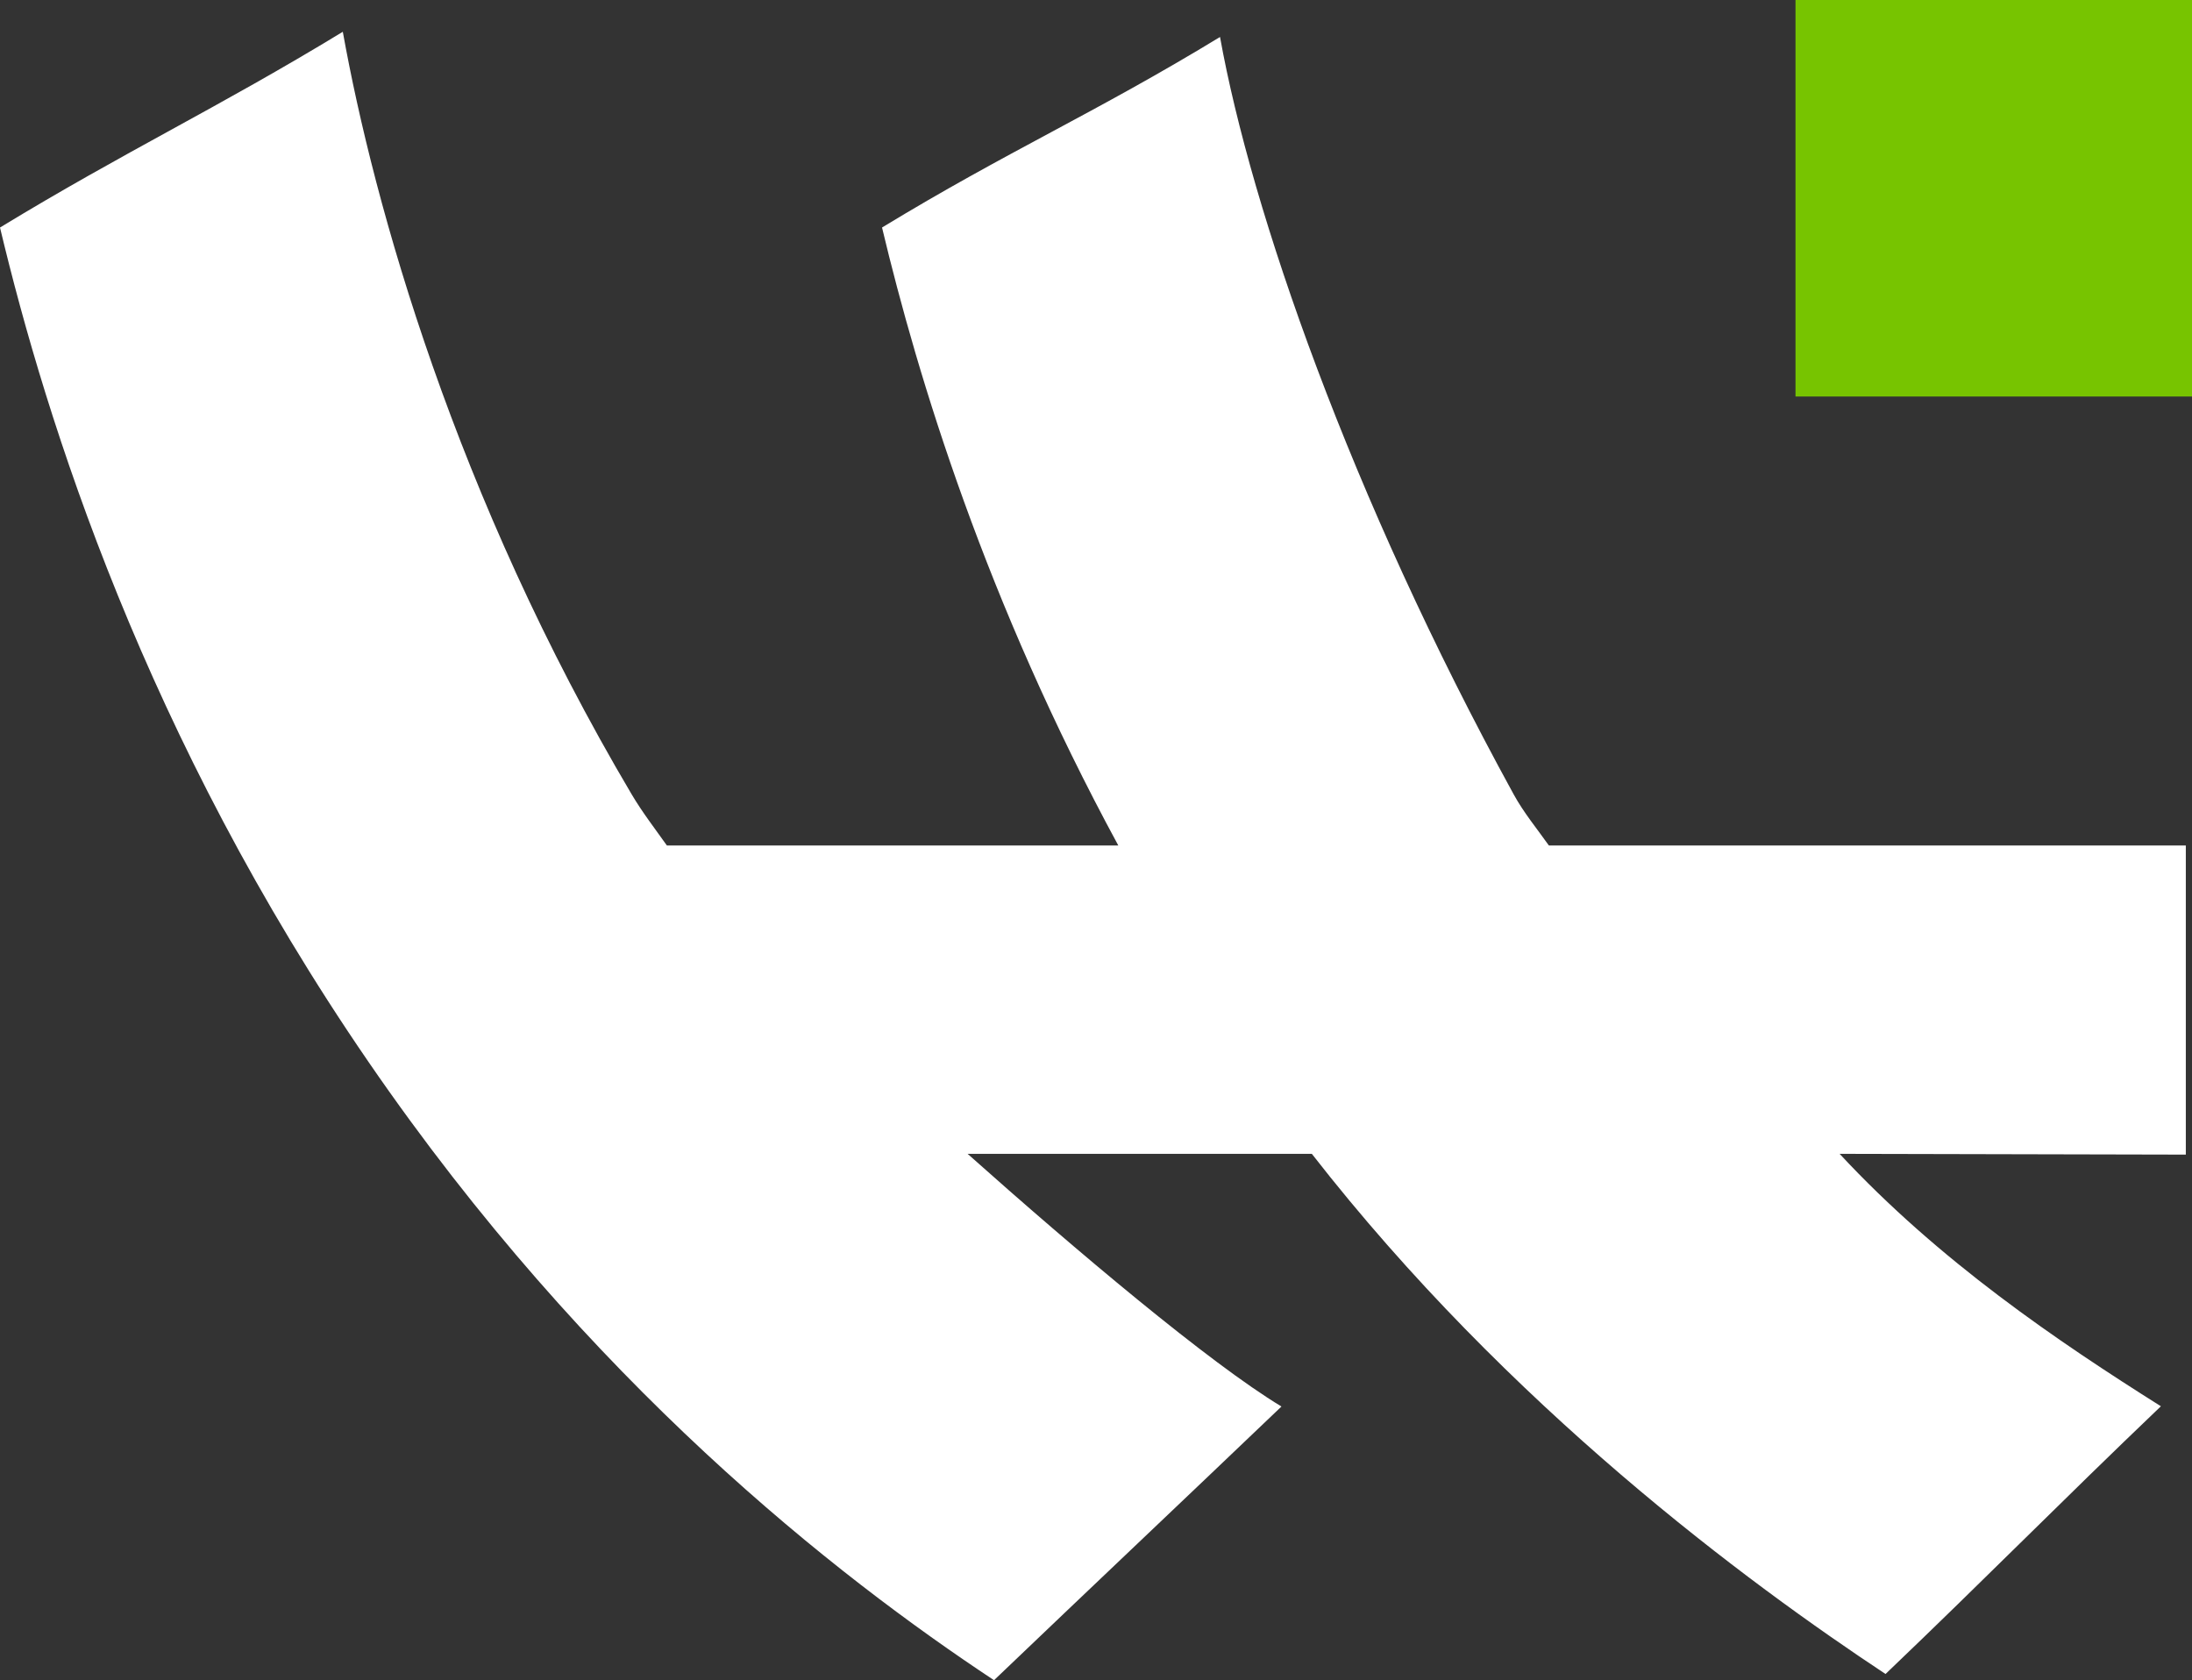
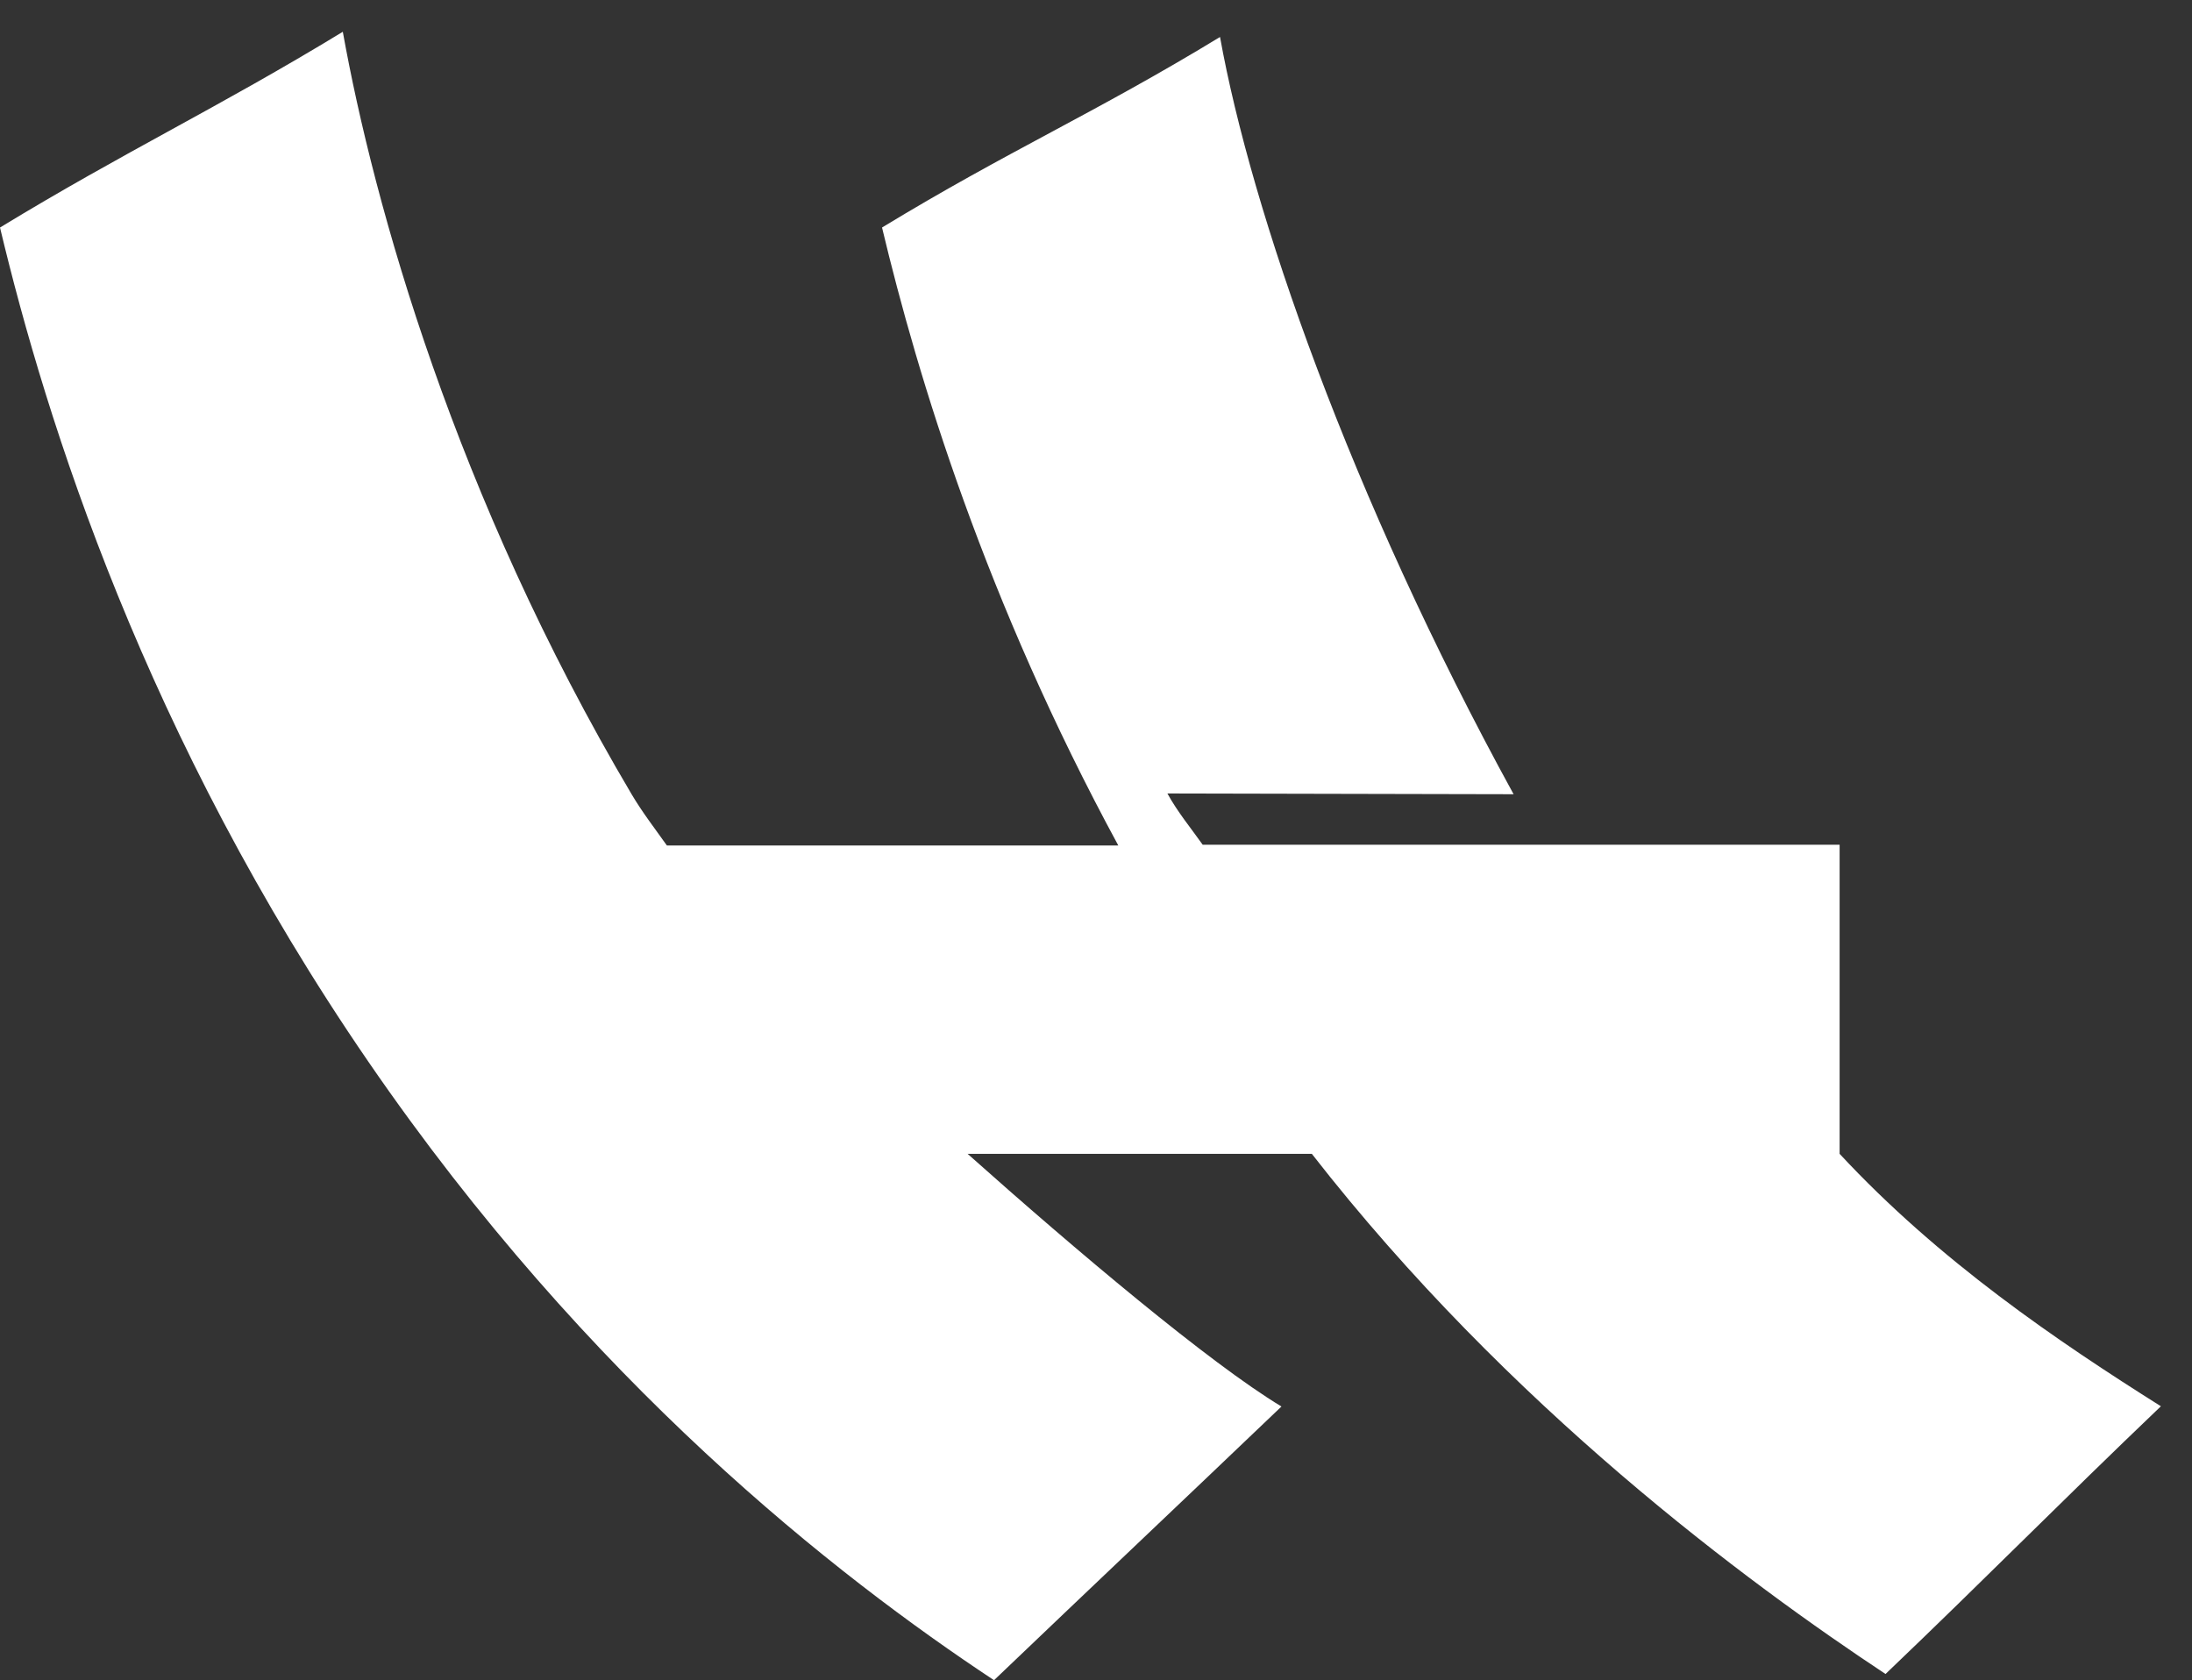
<svg xmlns="http://www.w3.org/2000/svg" id="Layer_2" viewBox="0 0 986.76 756.34">
  <rect x="0" y="0" width="986.76" height="756.34" fill="#333333" stroke="none" />
  <defs>
    <style>.cls-1{fill:#fff;}.cls-2{fill:#77c400;}</style>
  </defs>
  <g id="Layer_1-2">
    <g>
-       <path class="cls-1" d="m681.37,357.52c-73.62-134.26-118.17-263.06-132.16-340.87-56.4,34.33-95.75,51.44-152.15,85.77,16.14,67.66,46.71,168.26,106.36,278.18h-203.21c-5.33-7.53-11.06-14.91-15.89-23.08C204.86,223.25,168.31,92.13,154.32,14.31,97.92,48.64,56.4,68.09,0,102.42c20.82,87.27,65.42,229.26,165.82,375.5,99.41,144.79,210.83,231.58,281.65,278.43,46.49-44.42,82.91-78.79,129.4-123.21-32.32-19.5-92.5-70.25-141.29-113.74h154.96c88.76,113.93,196.39,193.23,258.26,234.15,46.49-44.42,77.48-76.1,123.96-120.52-46.49-29.27-99.86-65.43-144.63-113.63l155.85.35v-139.14h-286.72c-5.33-7.53-11.33-14.76-15.89-23.08Z" />
-       <rect class="cls-2" x="808.27" width="178.49" height="178.49" />
+       <path class="cls-1" d="m681.37,357.52c-73.62-134.26-118.17-263.06-132.16-340.87-56.4,34.33-95.75,51.44-152.15,85.77,16.14,67.66,46.71,168.26,106.36,278.18h-203.21c-5.33-7.53-11.06-14.91-15.89-23.08C204.86,223.25,168.31,92.13,154.32,14.31,97.92,48.64,56.4,68.09,0,102.42c20.82,87.27,65.42,229.26,165.82,375.5,99.41,144.79,210.83,231.58,281.65,278.43,46.49-44.42,82.91-78.79,129.4-123.21-32.32-19.5-92.5-70.25-141.29-113.74h154.96c88.76,113.93,196.39,193.23,258.26,234.15,46.49-44.42,77.48-76.1,123.96-120.52-46.49-29.27-99.86-65.43-144.63-113.63v-139.14h-286.72c-5.33-7.53-11.33-14.76-15.89-23.08Z" />
    </g>
  </g>
</svg>